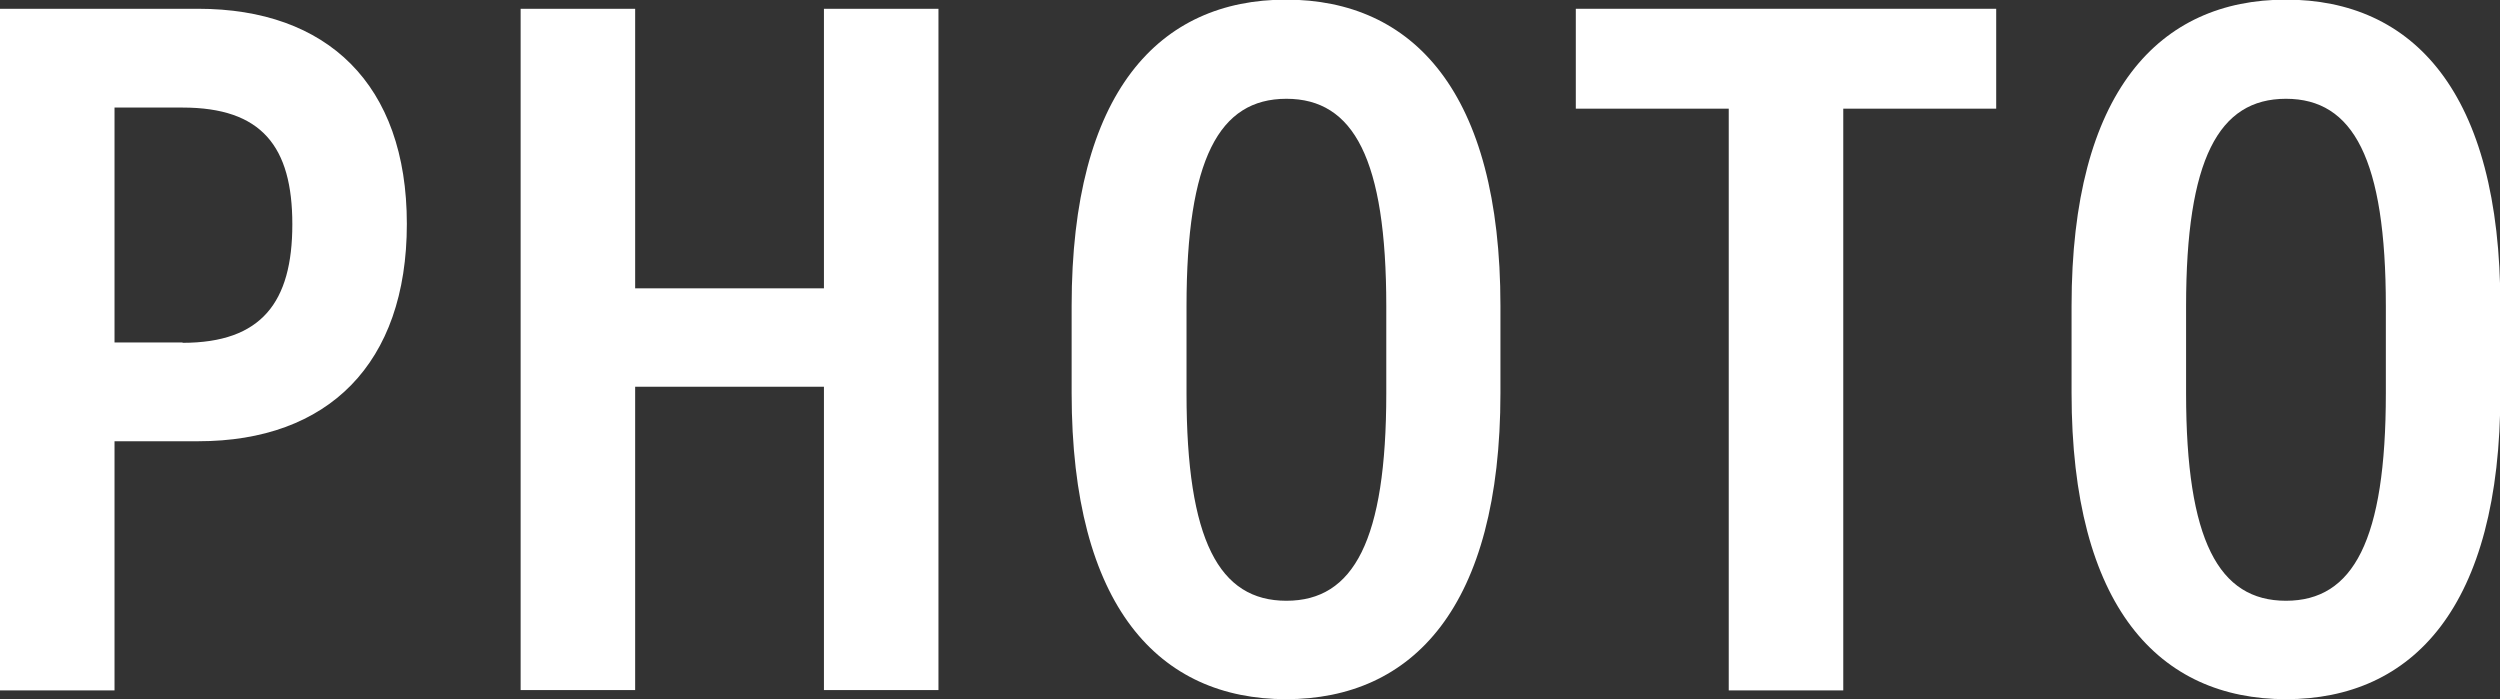
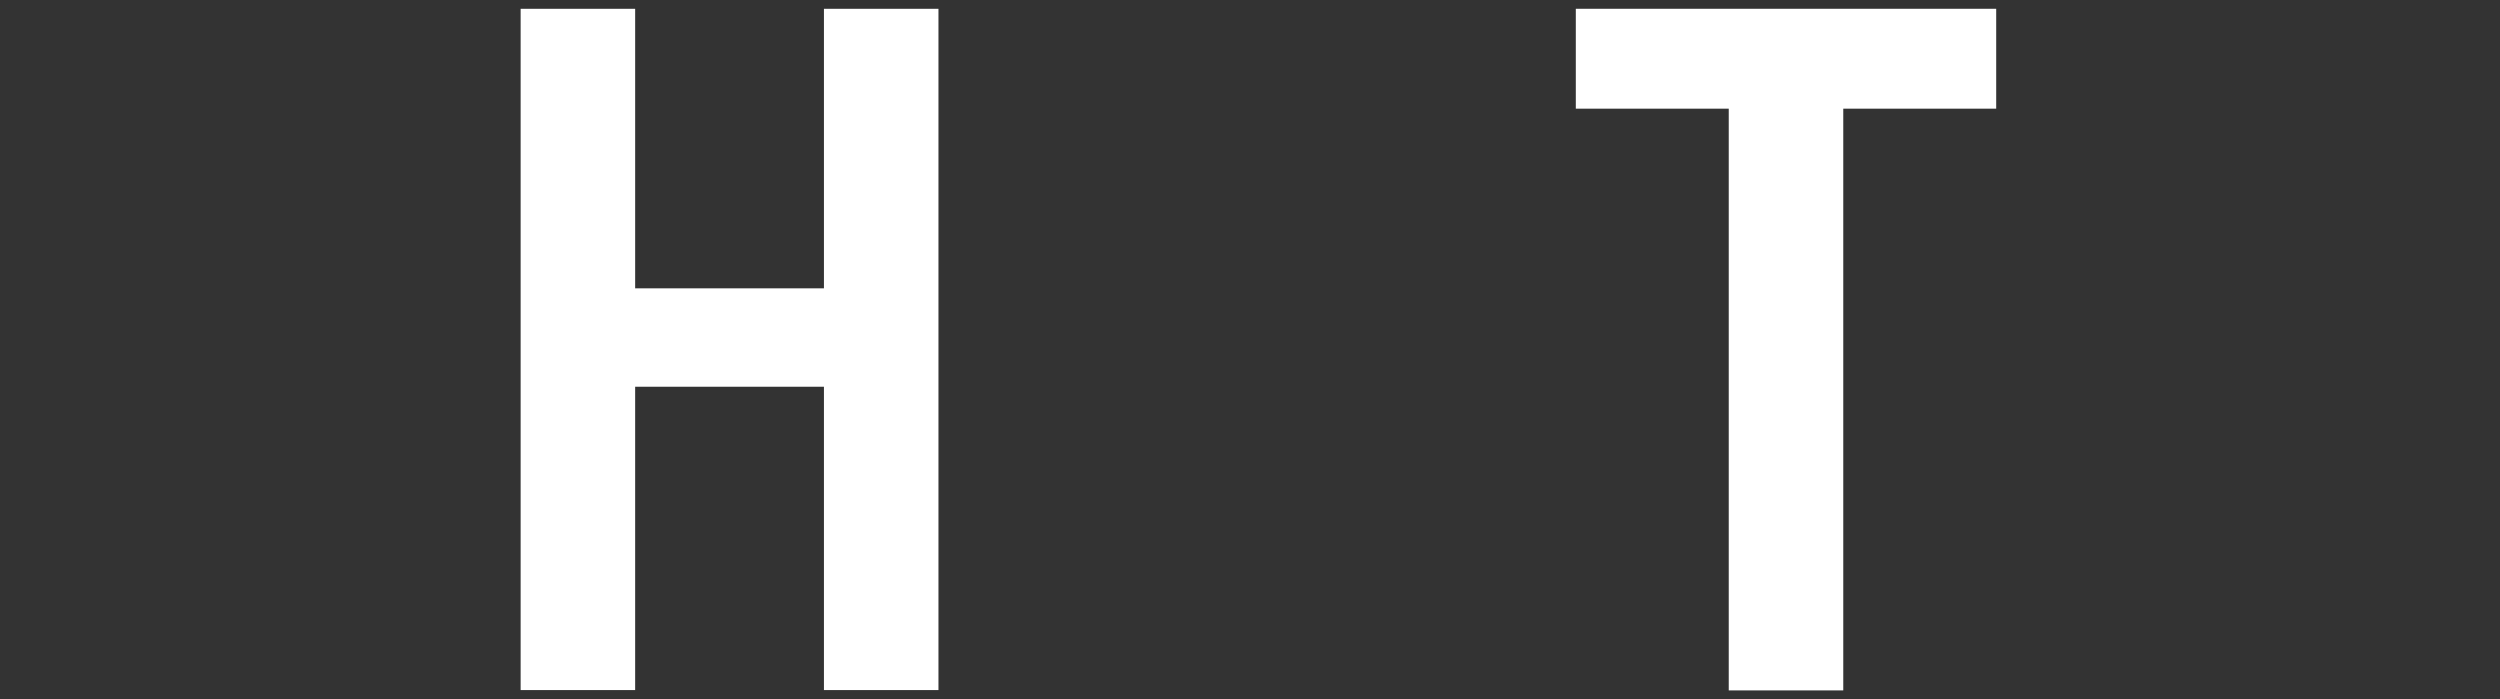
<svg xmlns="http://www.w3.org/2000/svg" id="_レイヤー_2" width="68.33" height="19.11" viewBox="0 0 68.33 19.11">
  <rect x="0" y="0" width="68.33" height="19.11" fill="#333333" stroke="none" />
  <defs>
    <style>.cls-1{fill:#fff;}</style>
  </defs>
  <g id="MENU">
-     <path class="cls-1" d="M3.13,12.07v6.8H0V.24h5.42c3.51,0,5.7,2.05,5.7,5.88s-2.16,5.94-5.7,5.94h-2.29ZM4.99,9.37c2.16,0,3-1.11,3-3.24s-.84-3.19-3-3.19h-1.86v6.42h1.86Z" />
    <path class="cls-1" d="M17.36,7.88h5.16V.24h3.13v18.62h-3.13v-8.29h-5.16v8.29h-3.13V.24h3.13v7.64Z" />
-     <path class="cls-1" d="M29.29,10.74v-2.38c0-5.86,2.4-8.37,5.86-8.37s5.86,2.51,5.86,8.37v2.38c0,5.86-2.4,8.37-5.86,8.37s-5.86-2.51-5.86-8.37ZM32.43,8.37v2.38c0,4.02.89,5.67,2.73,5.67s2.73-1.65,2.73-5.67v-2.38c0-4.02-.89-5.67-2.73-5.67s-2.73,1.65-2.73,5.67Z" />
    <path class="cls-1" d="M54.56.24v2.73h-4.18v15.9h-3.13V2.97h-4.18V.24h11.5Z" />
-     <path class="cls-1" d="M56.62,10.74v-2.38c0-5.86,2.4-8.37,5.86-8.37s5.86,2.51,5.86,8.37v2.38c0,5.86-2.4,8.37-5.86,8.37s-5.86-2.51-5.86-8.37ZM59.75,8.37v2.38c0,4.02.89,5.67,2.73,5.67s2.73-1.65,2.73-5.67v-2.38c0-4.02-.89-5.67-2.73-5.67s-2.73,1.65-2.73,5.67Z" />
  </g>
</svg>